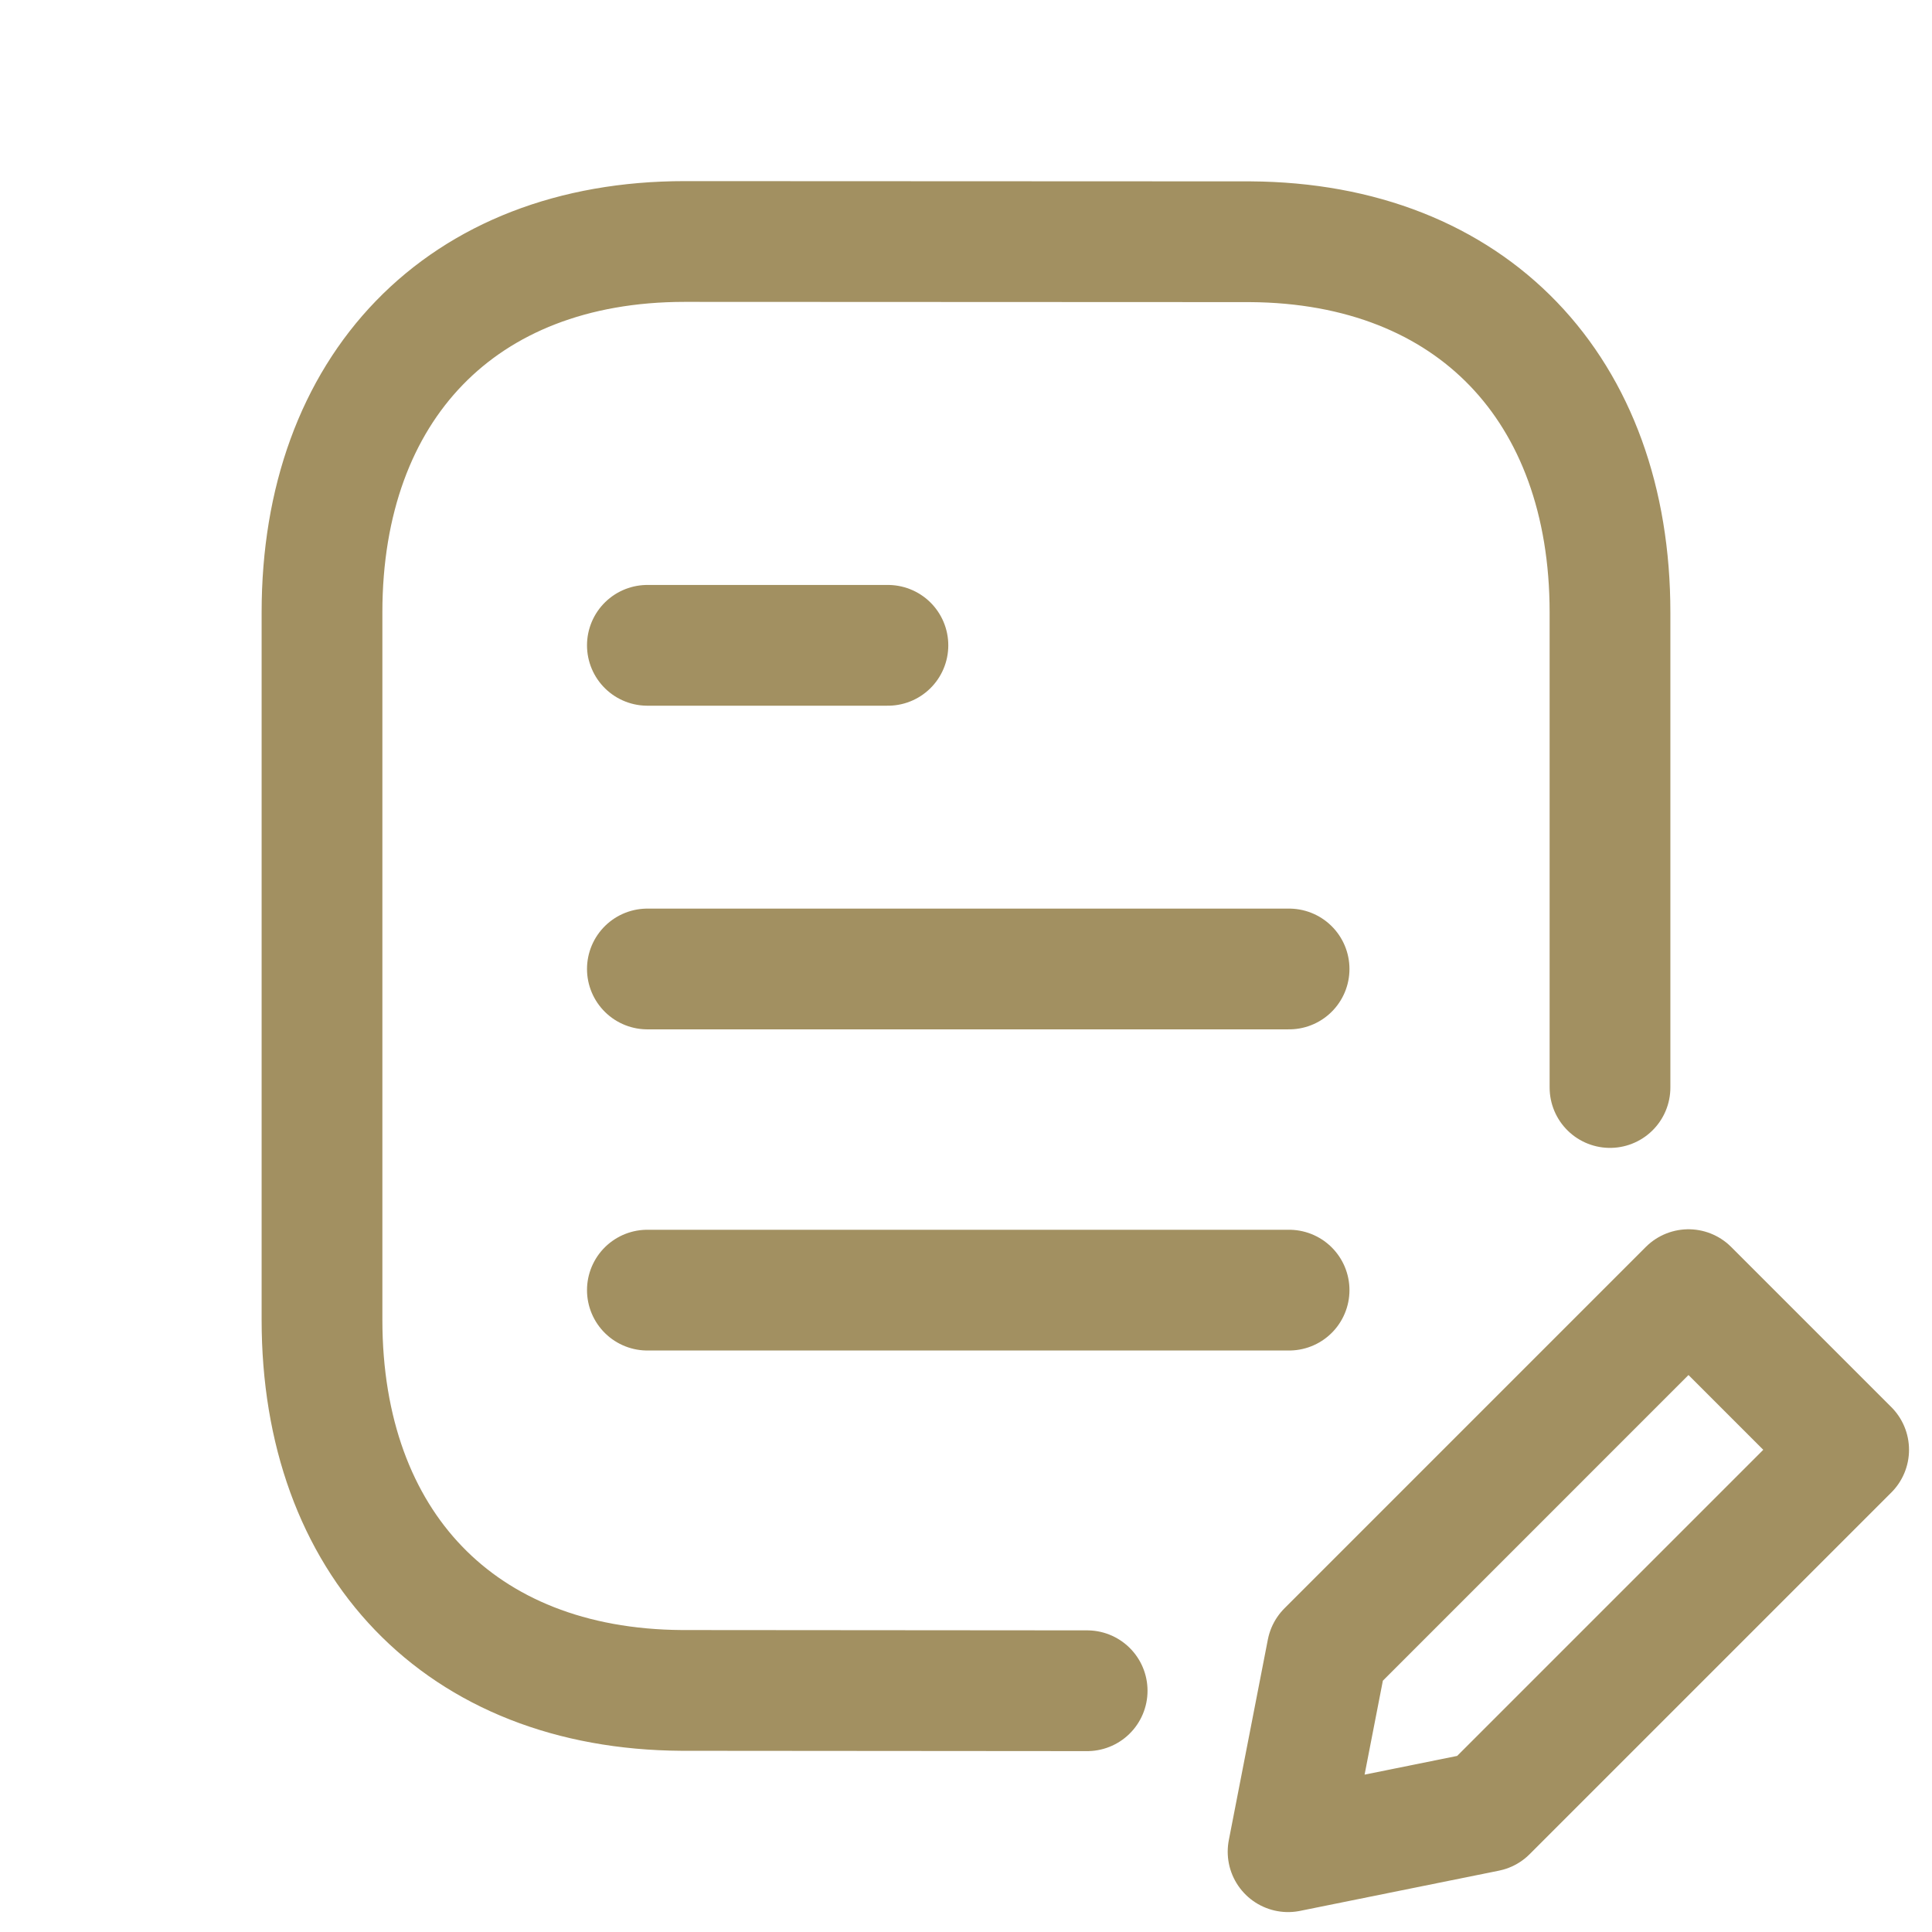
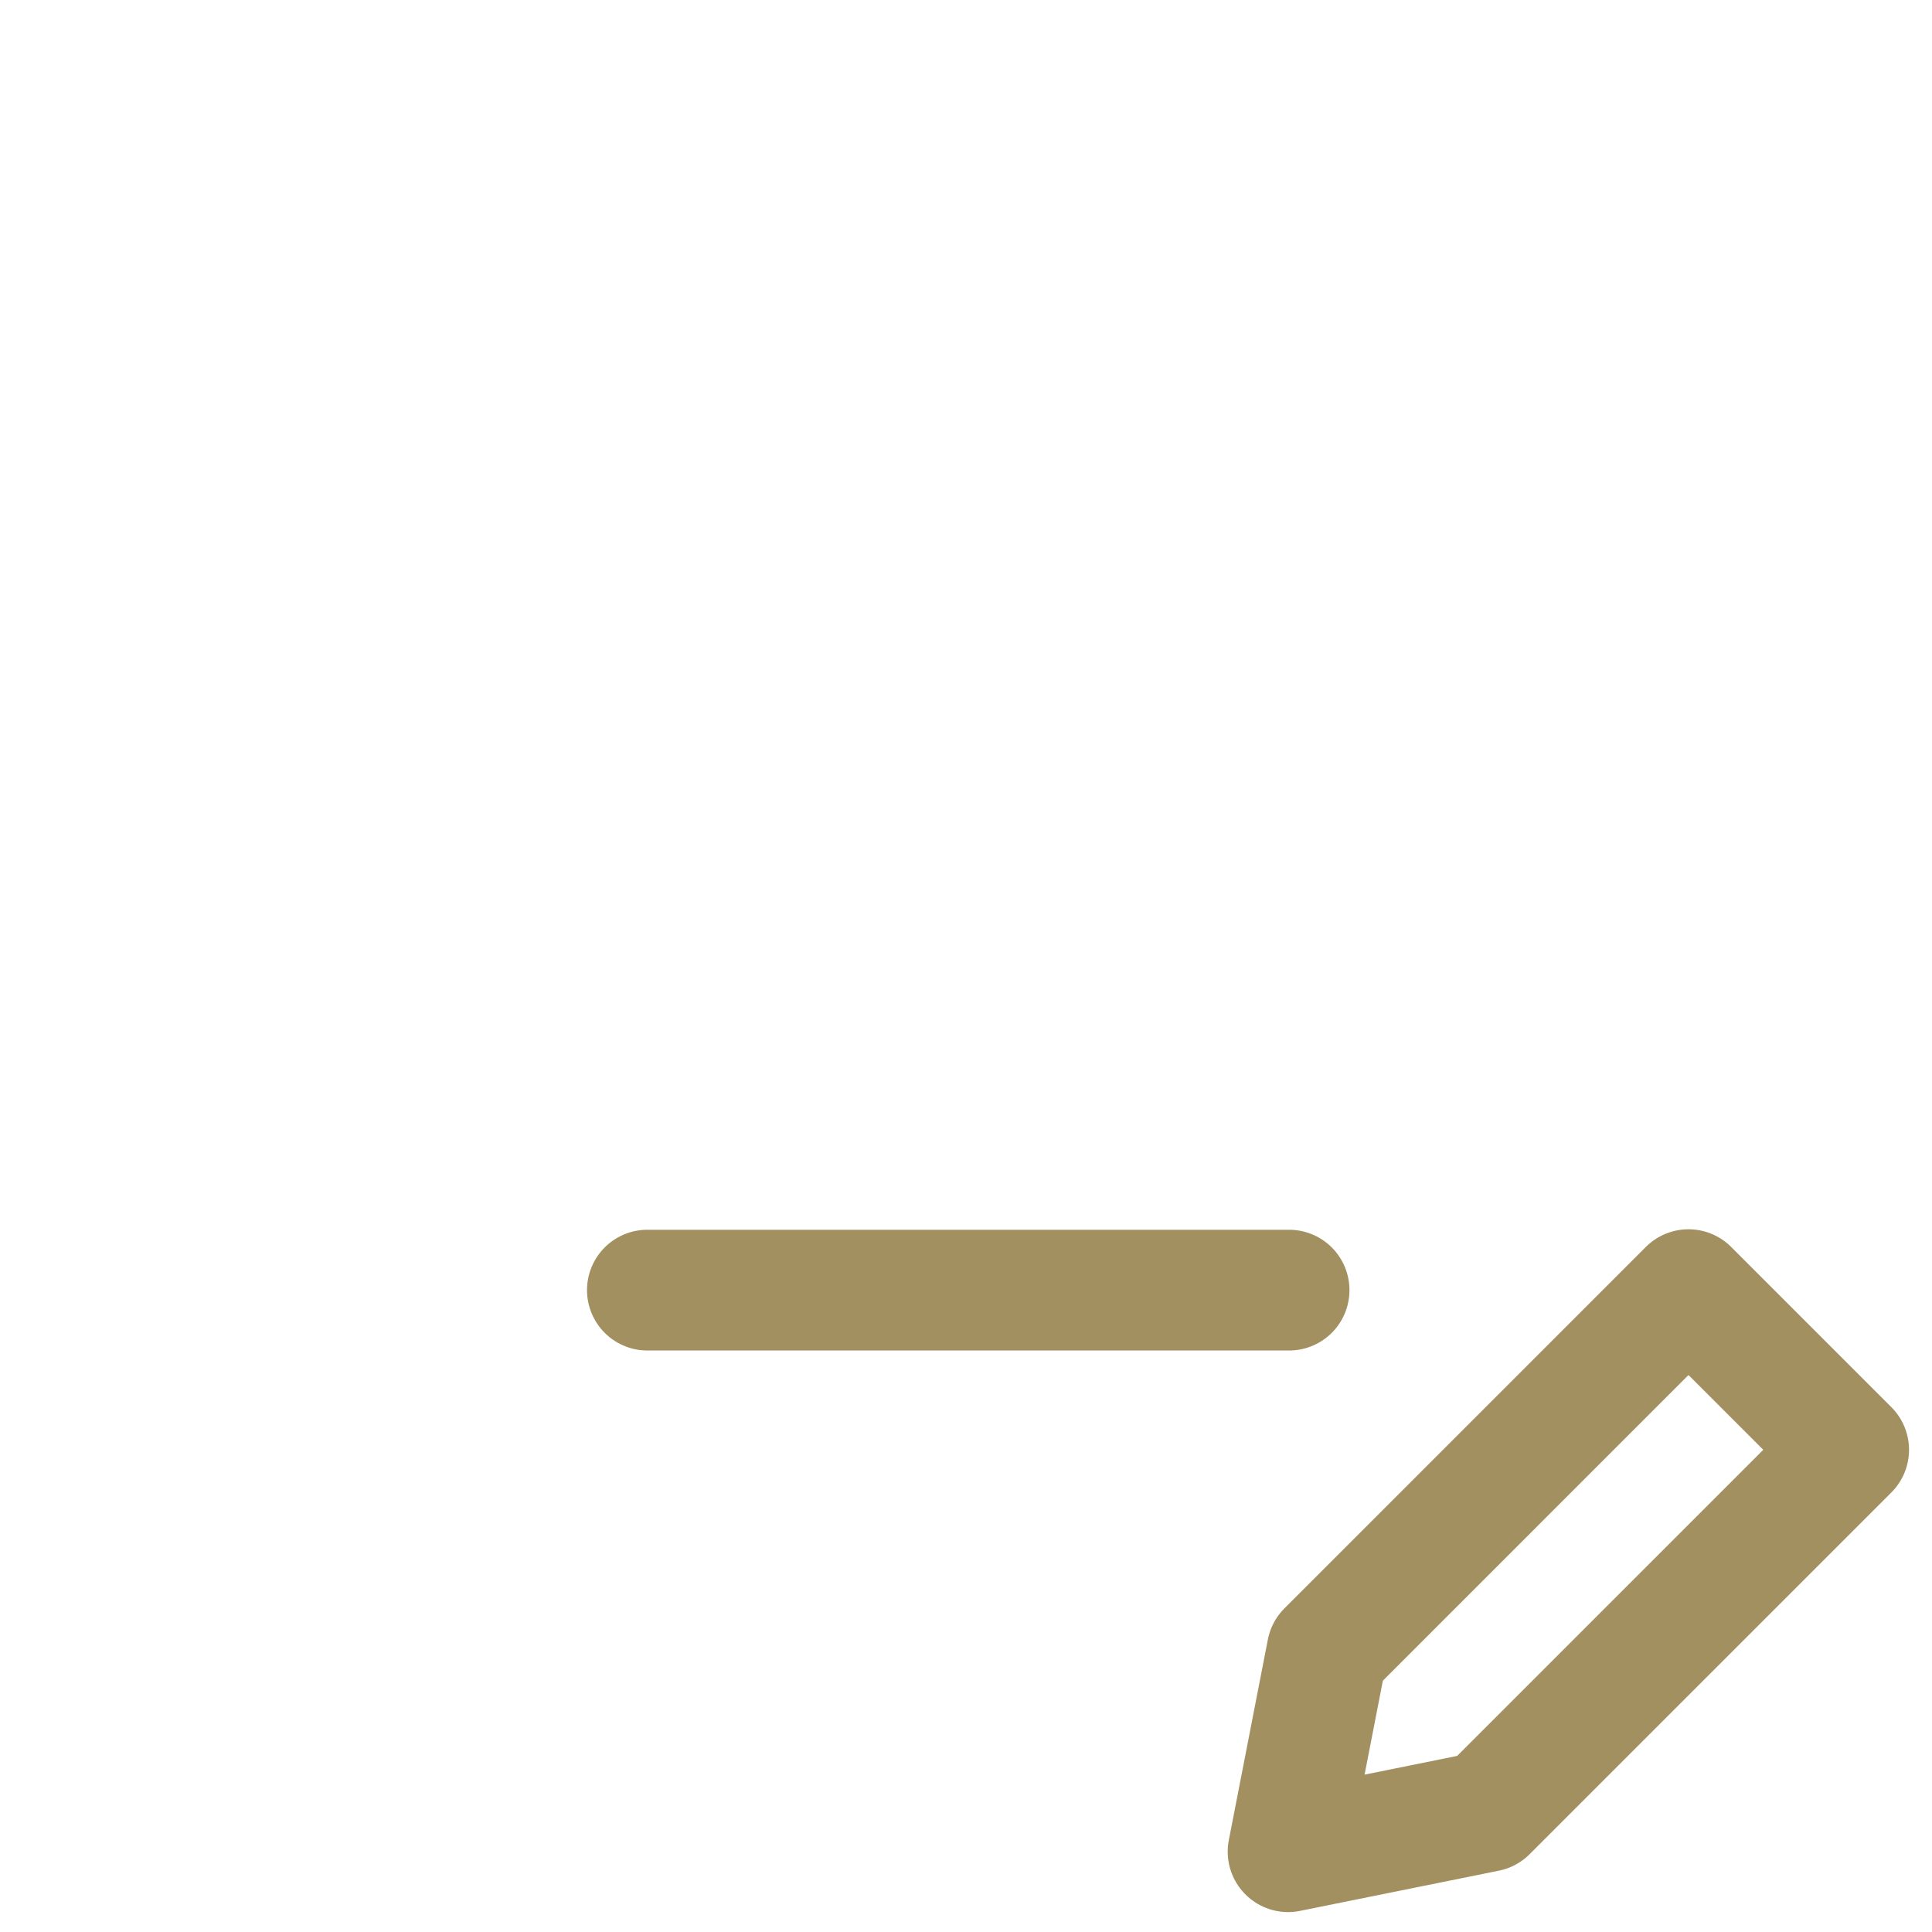
<svg xmlns="http://www.w3.org/2000/svg" width="48" height="48" viewBox="0 0 48 48" fill="none">
  <path d="M32.027 32.053H16.084" stroke="#A29061" stroke-width="3" stroke-linecap="round" stroke-linejoin="round" />
-   <path d="M32.027 24.074H16.084" stroke="#A29061" stroke-width="3" stroke-linecap="round" stroke-linejoin="round" />
-   <path d="M22.06 16.033H16.084" stroke="#A29061" stroke-width="3" stroke-linecap="round" stroke-linejoin="round" />
-   <path d="M27.01 42.006C27.01 42.006 16.962 41.998 16.938 41.998C11.418 41.964 8 38.332 8 32.792V15.214C8 9.646 11.444 6 17.012 6C17.012 6 31.034 6.006 31.06 6.006C36.58 6.04 40 9.674 40 15.214V27.019" stroke="#A29061" stroke-width="3" stroke-linecap="round" stroke-linejoin="round" />
  <path fill-rule="evenodd" clip-rule="evenodd" d="M32.002 46.005L32.972 41.02L41.95 32.041L45.929 36.02L36.943 45.006L32.002 46.005Z" stroke="#A29061" stroke-width="3" stroke-linecap="round" stroke-linejoin="round" />
</svg>